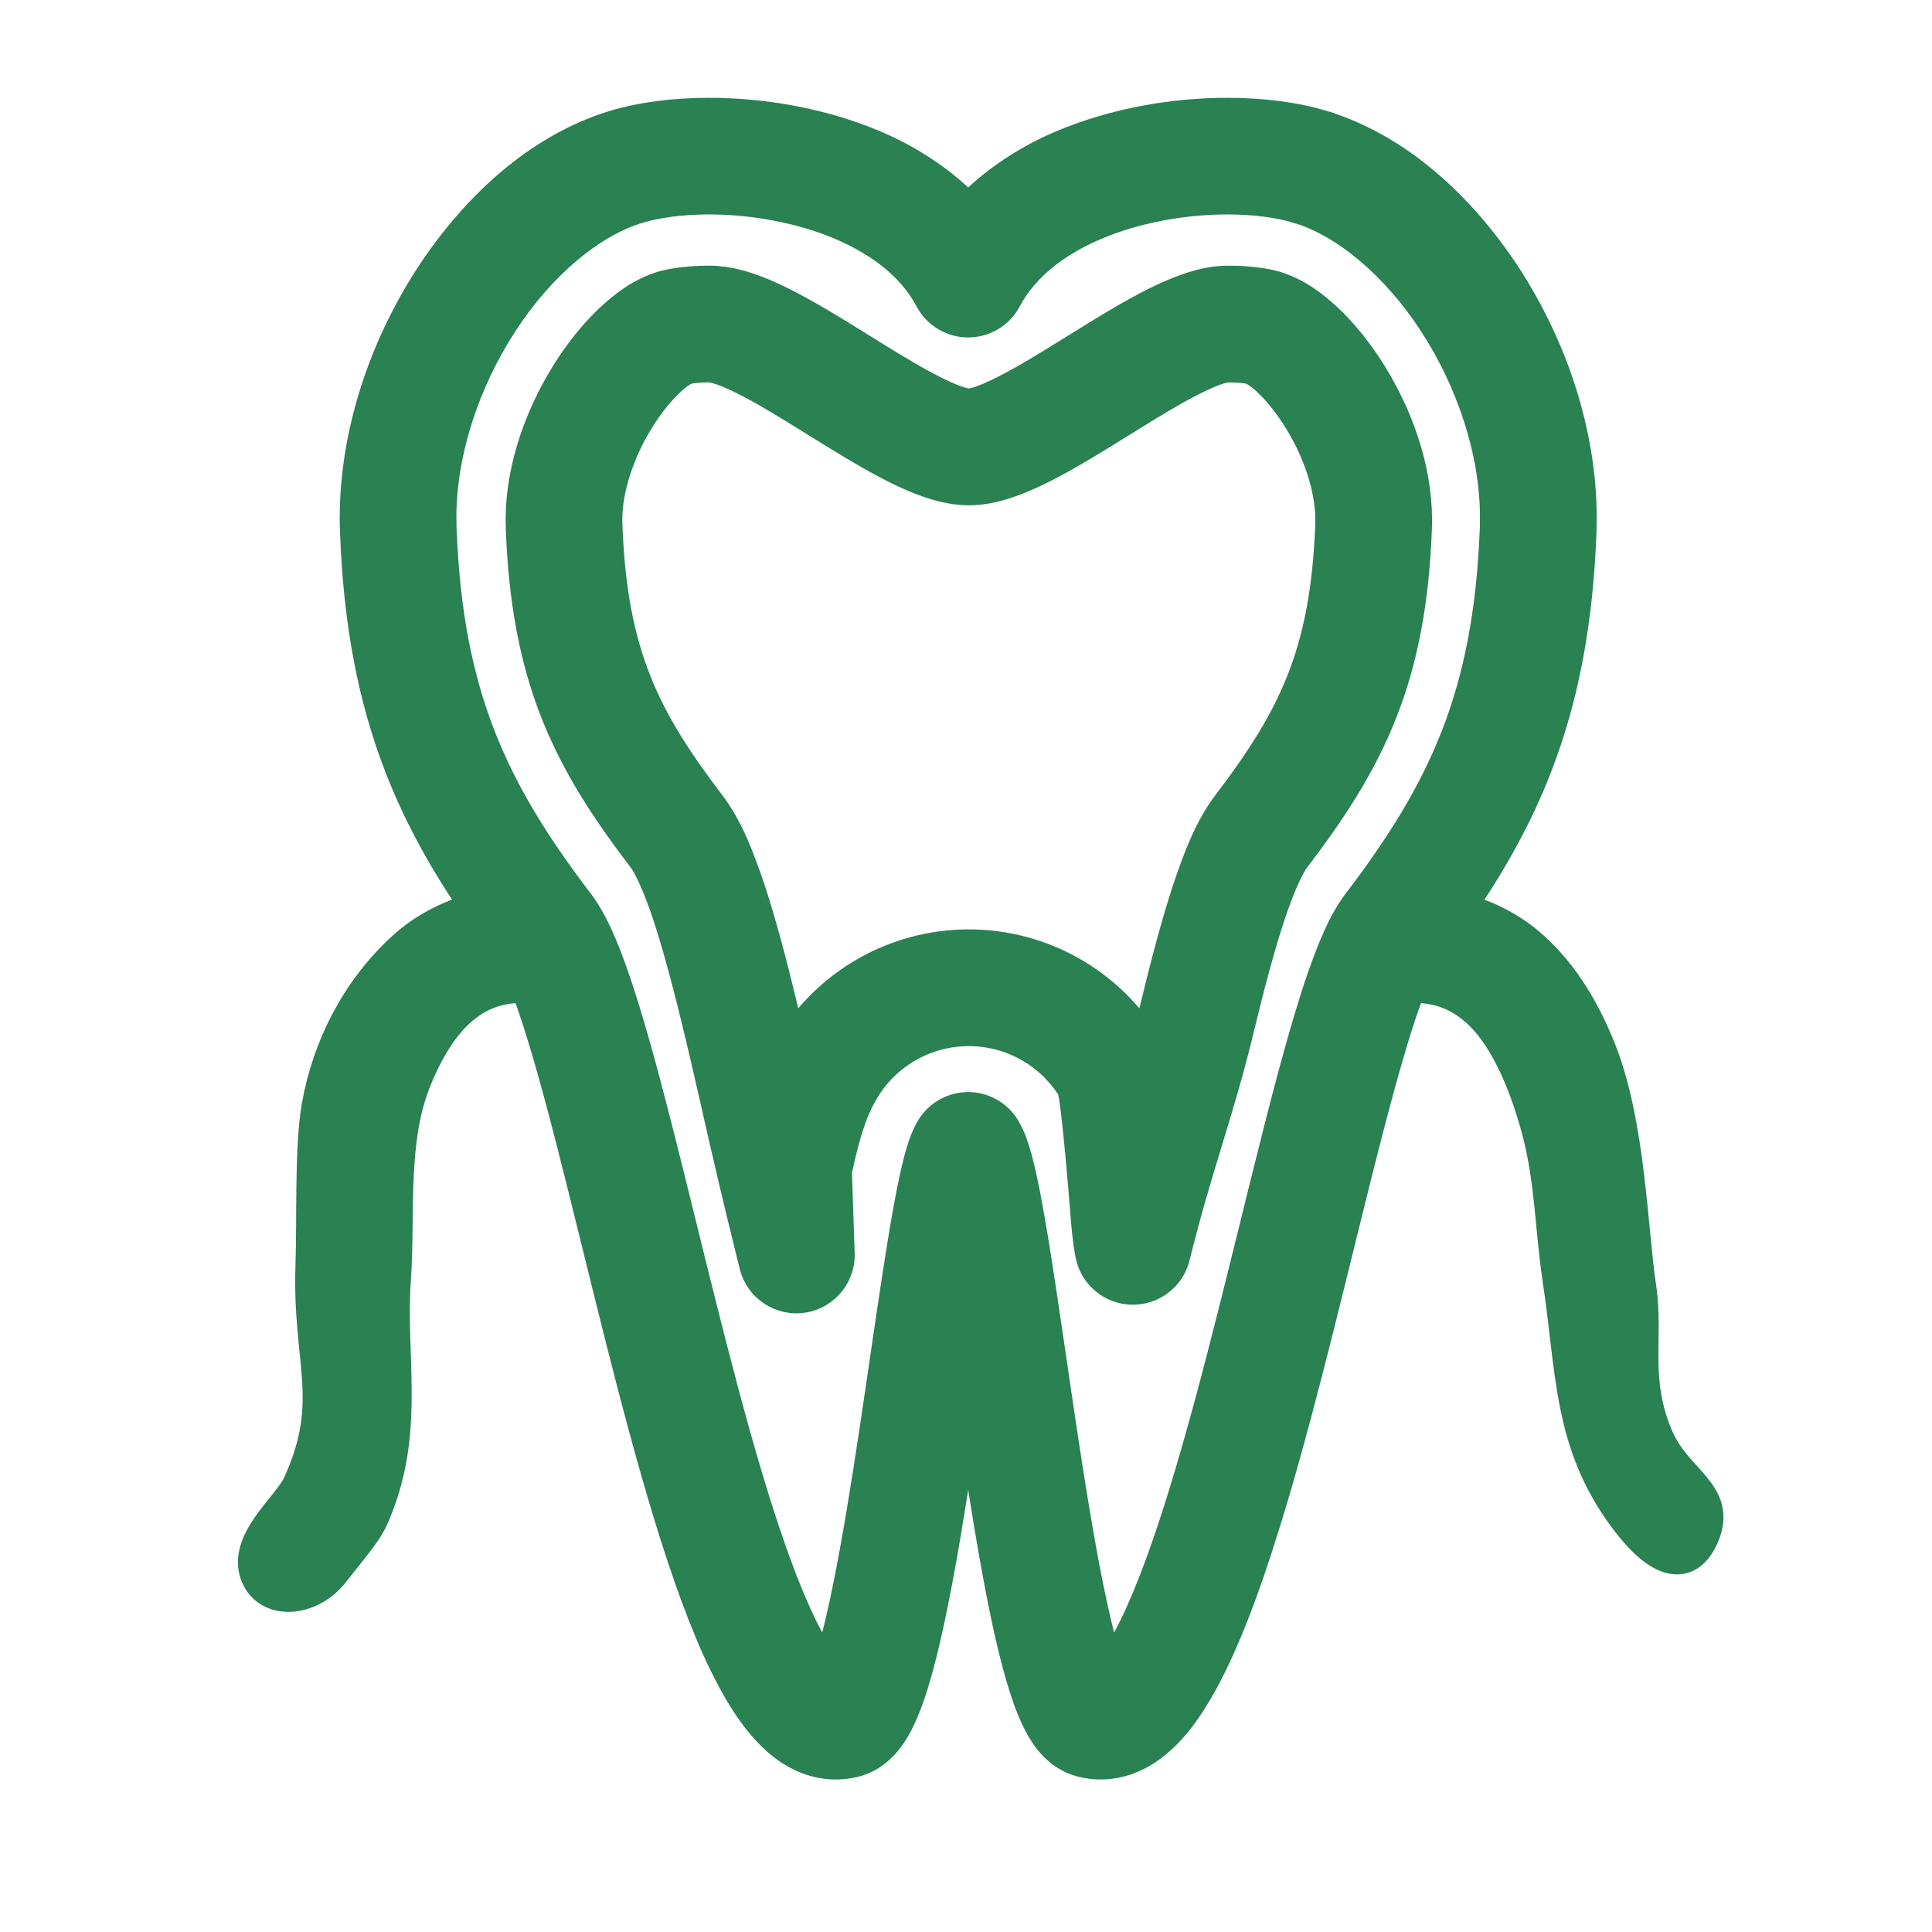
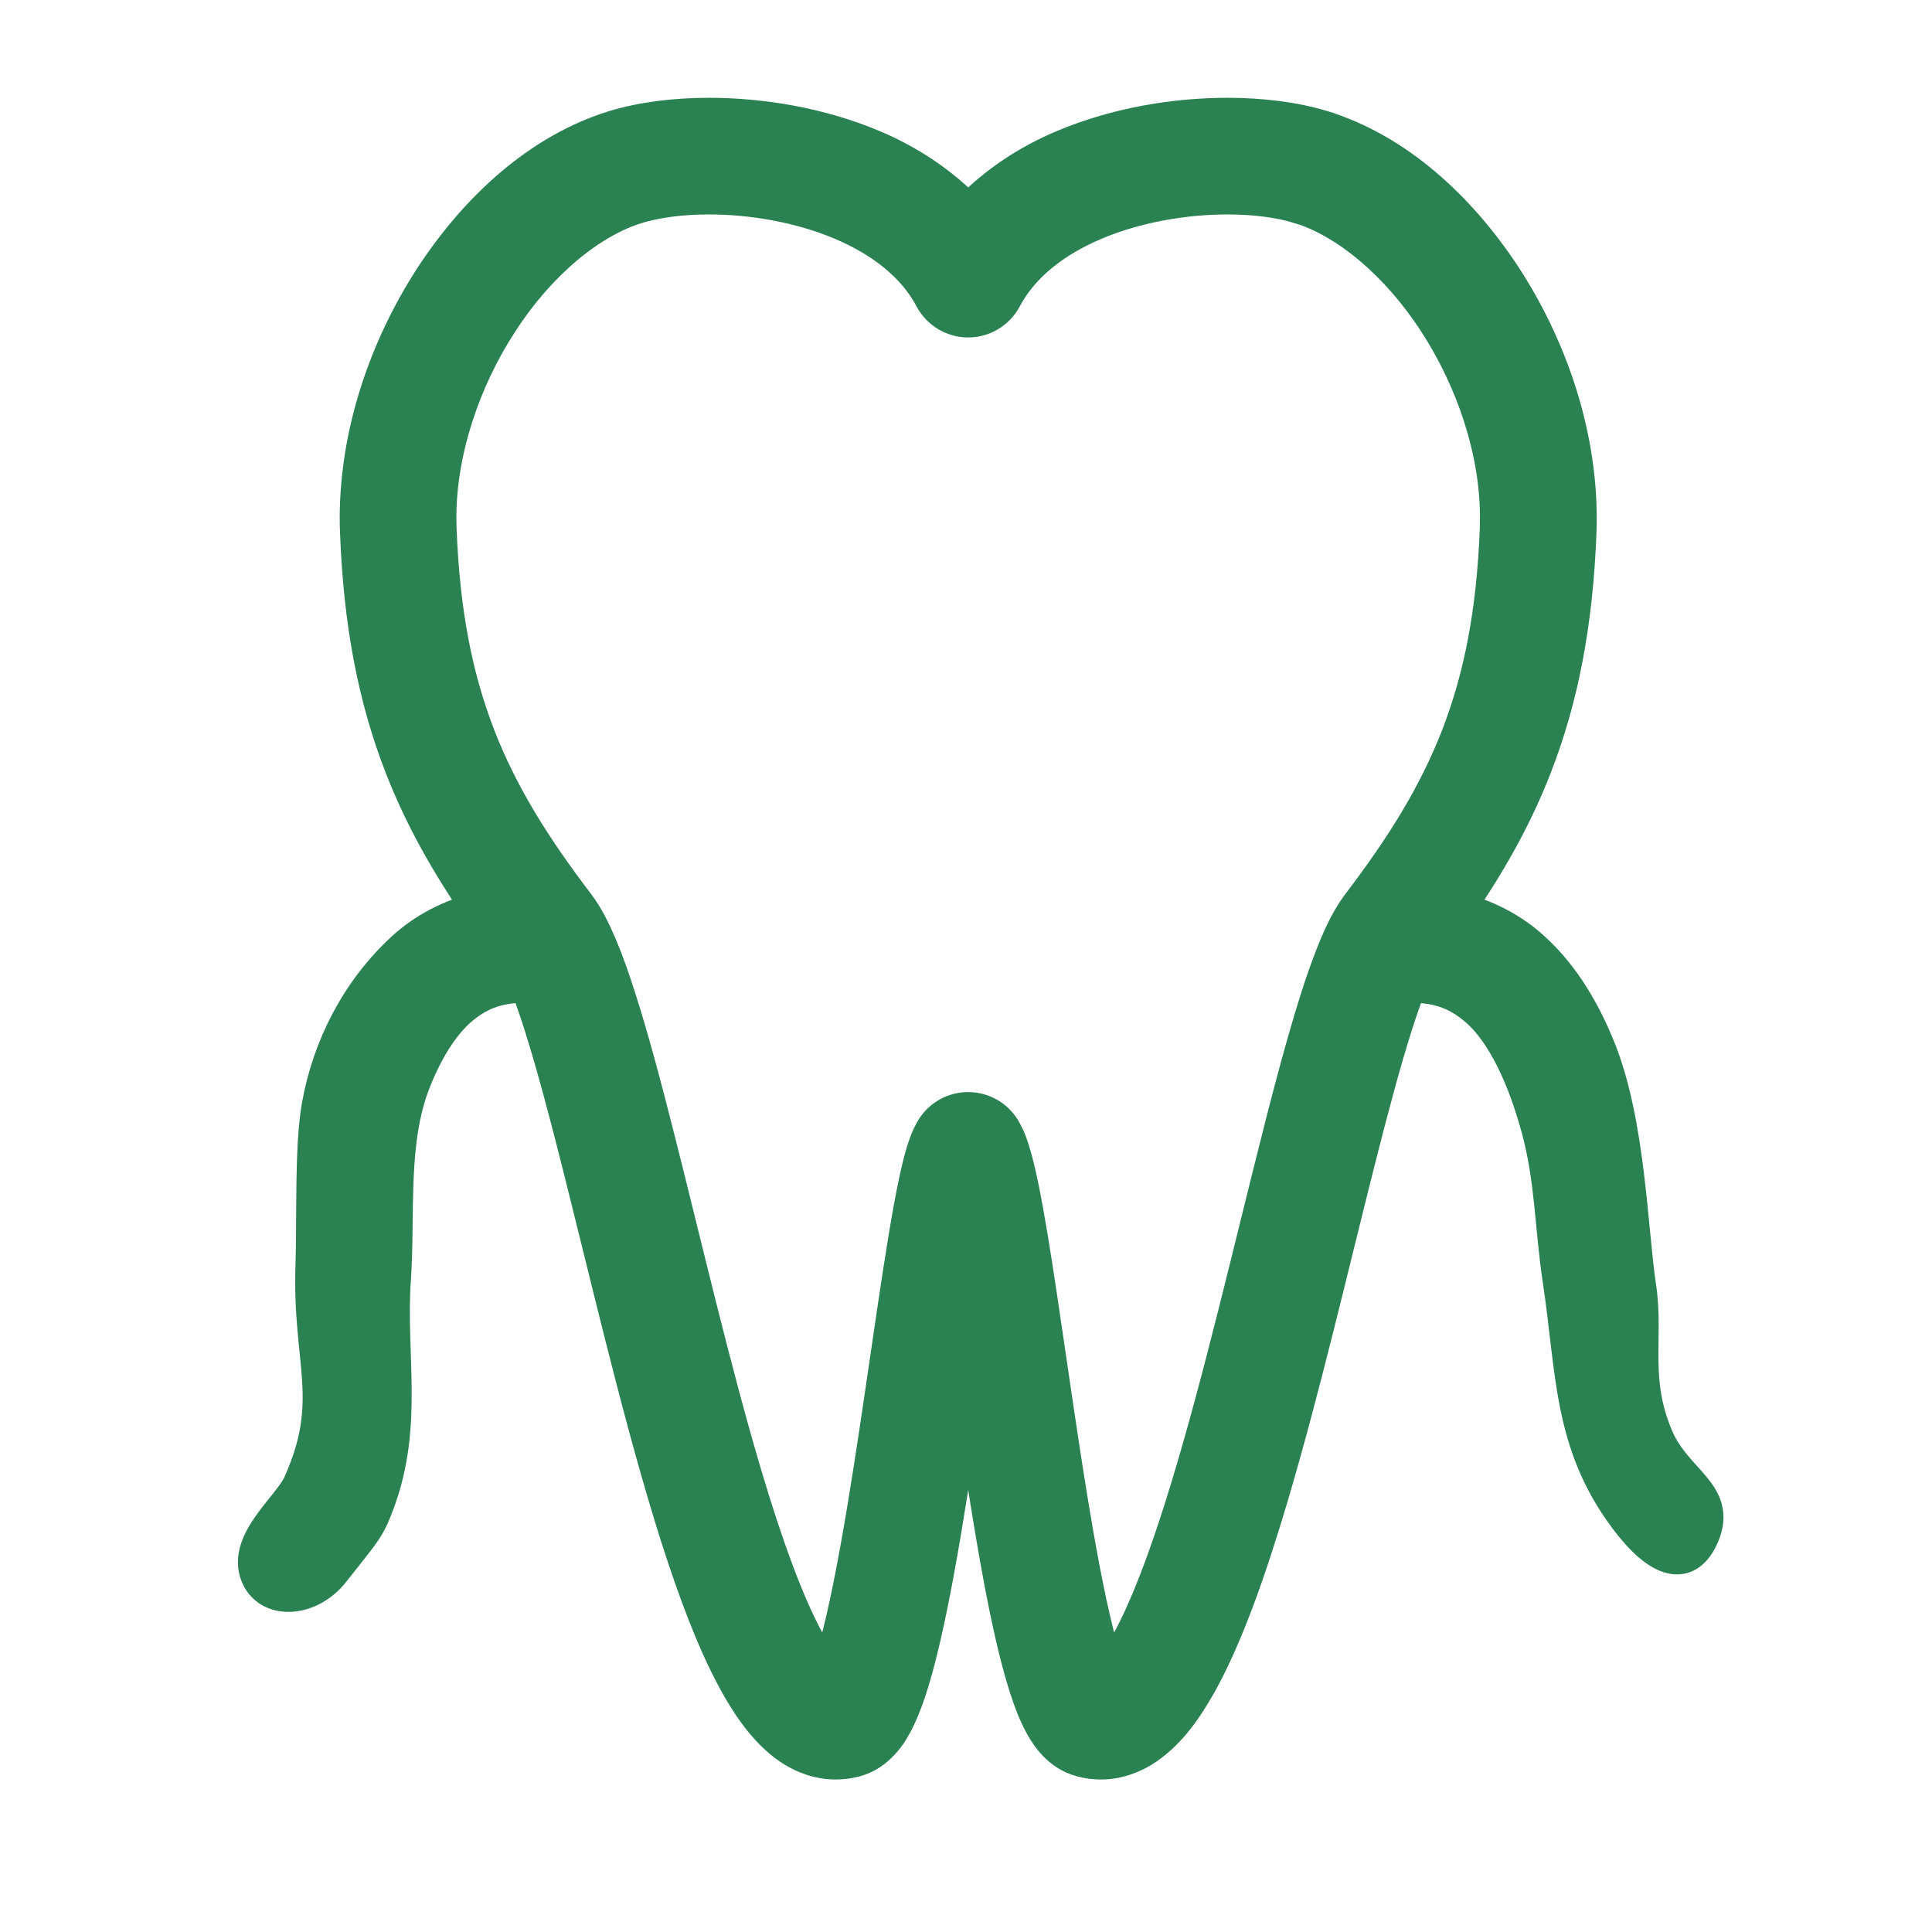
<svg xmlns="http://www.w3.org/2000/svg" version="1.1" x="0px" y="0px" width="113.386px" height="113.386px" viewBox="0 0 113.386 113.386" enable-background="new 0 0 113.386 113.386" xml:space="preserve">
  <g id="レイヤー_4">
-     <circle fill="none" cx="56.687" cy="56.938" r="56.494" />
    <g id="_x38_6_2_">
-       <path fill="#2A8152" stroke="#2A8152" stroke-width="2" stroke-miterlimit="10" d="M74.764,16.889l-0.017-0.004    c-0.292-0.082-1.229-0.296-2.678-0.293c-0.856,0.004-1.599,0.193-2.329,0.442c-1.27,0.443-2.518,1.11-3.804,1.856    c-1.917,1.118-3.9,2.428-5.627,3.416c-0.859,0.493-1.654,0.902-2.285,1.164c-0.625,0.267-1.106,0.347-1.163,0.335    c-0.042,0.005-0.337-0.03-0.746-0.177c-0.725-0.246-1.792-0.787-2.952-1.464c-1.753-1.018-3.737-2.33-5.654-3.432    c-0.961-0.549-1.904-1.05-2.849-1.439c-0.951-0.383-1.888-0.69-3.009-0.702c-0.779,0-1.399,0.058-1.861,0.127    c-0.229,0.033-0.421,0.07-0.568,0.104l-0.282,0.07l-0.066,0.02c-1.213,0.386-2.154,1.089-3.066,1.949    c-1.349,1.298-2.577,3.027-3.529,5.024c-0.939,1.996-1.602,4.263-1.605,6.641l0.009,0.456c0.157,4.3,0.818,7.737,2.033,10.805    c1.215,3.069,2.944,5.701,5.077,8.496c0.335,0.412,0.963,1.731,1.53,3.492c0.875,2.658,1.77,6.374,2.686,10.414    c0.916,4.045,1.358,5.94,2.375,10.046c0.304,1.229,1.509,2.017,2.757,1.81c1.246-0.211,2.126-1.351,2.014-2.612l-0.157-4.696    c0.52-2.468,0.984-3.734,1.625-4.812c1.317-2.194,3.681-3.529,6.239-3.529c2.522,0,4.851,1.309,6.181,3.454    c0.022,0.094,0.06,0.254,0.101,0.505c0.206,1.26,0.57,5.45,0.646,6.504c0.079,1.061,0.162,1.972,0.32,2.769    c0.225,1.111,1.19,1.92,2.326,1.944s2.134-0.74,2.406-1.842c1.355-5.469,2.578-8.455,3.78-13.447    c0.601-2.49,1.196-4.735,1.781-6.506c0.568-1.765,1.194-3.083,1.534-3.497c2.126-2.793,3.854-5.422,5.065-8.491    c1.215-3.068,1.877-6.504,2.035-10.807l0.01-0.457c-0.015-3.168-1.164-6.14-2.643-8.539c-0.747-1.2-1.587-2.257-2.488-3.124    c-0.912-0.86-1.852-1.56-3.065-1.949L74.764,16.889z M78.193,30.524l-0.002,0.277c-0.151,3.92-0.724,6.725-1.702,9.202    c-0.98,2.478-2.403,4.695-4.414,7.335c-0.975,1.31-1.61,2.919-2.281,4.917c-0.854,2.6-1.656,5.837-2.461,9.332    c-0.028-0.055-0.04-0.098-0.074-0.158c-2.197-3.654-6.143-5.885-10.399-5.885c-4.259,0-8.205,2.23-10.398,5.883    c-0.031,0.051-0.054,0.105-0.08,0.154c-0.19-0.815-0.378-1.648-0.567-2.433c-0.616-2.557-1.233-4.903-1.888-6.89    c-0.67-1.997-1.306-3.604-2.279-4.915c-2.018-2.649-3.445-4.865-4.422-7.343c-0.979-2.474-1.551-5.278-1.698-9.199l-0.005-0.274    c-0.014-1.921,0.793-4.202,1.912-5.98c0.551-0.888,1.173-1.654,1.726-2.182c0.524-0.516,1.01-0.779,1.11-0.805l0.007-0.002    c0.119-0.026,0.564-0.116,1.372-0.116c0.042-0.005,0.331,0.03,0.741,0.175c0.726,0.249,1.792,0.788,2.952,1.467    c1.749,1.018,3.737,2.33,5.654,3.432c0.962,0.55,1.905,1.049,2.851,1.44c0.954,0.381,1.89,0.689,3.011,0.7    c0.854-0.004,1.599-0.194,2.33-0.442c1.27-0.443,2.518-1.11,3.807-1.857c1.918-1.118,3.901-2.428,5.625-3.415    c0.859-0.493,1.654-0.905,2.286-1.164c0.625-0.268,1.104-0.347,1.161-0.335c0.535,0,0.915,0.04,1.142,0.073l0.232,0.042    l0.008,0.002c0.097,0.026,0.583,0.289,1.104,0.803c0.836,0.796,1.803,2.118,2.499,3.598    C77.759,27.442,78.199,29.084,78.193,30.524z" />
      <path fill="#2A8152" stroke="#2A8152" stroke-width="2" stroke-miterlimit="10" d="M22.185,88.13    c1.669-4.549,0.621-8.641,0.929-13.03c0.269-3.852-0.236-8.185,1.207-11.722c0.709-1.767,1.605-3.202,2.626-4.112    c1.035-0.904,2.119-1.399,3.83-1.42c0.049,0,0.114,0.012,0.165,0.015c0.133,0.336,0.27,0.702,0.403,1.098    c0.954,2.734,2.017,6.835,3.143,11.377c1.7,6.827,3.551,14.676,5.626,20.939c1.046,3.141,2.132,5.88,3.392,8.013    c0.637,1.066,1.313,1.998,2.175,2.76c0.841,0.75,1.997,1.388,3.368,1.388c0.381,0,0.756-0.05,1.115-0.143    c0.525-0.137,0.93-0.388,1.231-0.637c0.582-0.492,0.881-0.979,1.158-1.48c0.494-0.938,0.846-2,1.201-3.265    c1.188-4.339,2.172-11.099,3.068-17.187c0.572,3.897,1.191,8.103,1.865,11.737c0.466,2.5,0.953,4.72,1.509,6.479    c0.282,0.887,0.573,1.654,0.969,2.366c0.2,0.353,0.428,0.705,0.768,1.057c0.336,0.345,0.818,0.732,1.547,0.927    c0.362,0.095,0.74,0.145,1.118,0.145c1.033,0.003,1.978-0.375,2.712-0.877c1.379-0.964,2.296-2.3,3.188-3.898    c1.524-2.8,2.834-6.546,4.089-10.757c1.874-6.308,3.569-13.628,5.123-19.778c0.777-3.071,1.519-5.851,2.211-8.017    c0.275-0.872,0.542-1.606,0.792-2.25c0.051,0,0.11-0.012,0.157-0.012c1.71,0.021,2.794,0.516,3.832,1.42    c1.538,1.347,2.761,3.952,3.569,6.938c0.823,2.981,0.806,5.913,1.26,8.896c0.82,5.388,0.589,9.562,3.892,13.985    c1.95,2.612,3.616,3.119,4.503,0.976c0.994-2.399-1.589-3.109-2.687-5.644c-1.491-3.435-0.58-5.848-1.038-8.888    c-0.508-3.369-0.621-9.601-2.375-13.971c-0.888-2.186-2.081-4.274-3.883-5.899c-1.188-1.087-2.699-1.88-4.398-2.307    c1.859-2.697,3.395-5.413,4.553-8.405c1.542-3.971,2.399-8.382,2.599-13.753c0.01-0.264,0.014-0.524,0.014-0.787    c-0.007-5.042-1.737-10.047-4.419-14.172c-2.7-4.11-6.359-7.417-10.654-8.75l-0.001-0.002c-1.661-0.502-3.563-0.74-5.603-0.744    c-3.089,0.005-6.486,0.559-9.615,1.87c-2.062,0.867-4,2.128-5.595,3.788c-1.597-1.659-3.534-2.921-5.596-3.788    c-3.127-1.311-6.524-1.865-9.613-1.87c-2.041,0.003-3.941,0.242-5.601,0.746c-4.296,1.334-7.957,4.641-10.655,8.75    c-2.683,4.123-4.412,9.125-4.422,14.168c0,0.263,0.006,0.527,0.018,0.793c0.196,5.369,1.054,9.78,2.596,13.751    c1.161,2.992,2.695,5.708,4.555,8.405c-1.699,0.427-3.213,1.22-4.4,2.307c-2.693,2.453-4.392,5.801-5.002,9.257    c-0.428,2.42-0.269,6.637-0.362,9.327c-0.2,5.748,1.482,7.938-0.749,12.877c-0.617,1.368-3.467,3.498-2.389,5.521    c0.757,1.418,3.012,1.244,4.313-0.405C21.44,89.794,21.589,89.741,22.185,88.13z M84.227,18.885    c2.227,3.401,3.641,7.618,3.63,11.521l-0.009,0.606c-0.19,4.967-0.954,8.771-2.273,12.181c-1.324,3.409-3.226,6.472-5.821,9.878    c-0.859,1.156-1.405,2.527-2.036,4.294c-1.061,3.064-2.129,7.222-3.27,11.801c-1.7,6.854-3.548,14.634-5.522,20.579    c-0.979,2.963-2.008,5.475-2.958,7.065c-0.349,0.593-0.665,0.997-0.934,1.292c-0.089-0.229-0.176-0.48-0.261-0.771    c-0.535-1.729-1.091-4.396-1.611-7.386c-0.781-4.495-1.502-9.746-2.161-14.121c-0.33-2.188-0.646-4.157-0.955-5.735    c-0.157-0.794-0.31-1.489-0.477-2.095c-0.178-0.618-0.31-1.099-0.673-1.728c-0.438-0.729-1.226-1.174-2.076-1.174    c-0.854,0-1.641,0.446-2.081,1.177c-0.298,0.515-0.426,0.914-0.576,1.391c-0.259,0.877-0.484,1.949-0.724,3.252    c-0.824,4.522-1.733,11.727-2.763,17.878c-0.515,3.066-1.06,5.872-1.603,7.835c-0.16,0.586-0.322,1.082-0.471,1.483    c-0.332-0.372-0.756-0.95-1.183-1.75c-1.216-2.199-2.5-5.747-3.703-9.804c-1.814-6.096-3.502-13.381-5.076-19.603    c-0.787-3.115-1.544-5.965-2.294-8.313c-0.374-1.175-0.745-2.227-1.134-3.146c-0.395-0.923-0.781-1.706-1.321-2.423    c-2.596-3.406-4.5-6.469-5.822-9.878c-1.319-3.41-2.084-7.211-2.274-12.181l-0.011-0.61c-0.007-3.904,1.409-8.119,3.635-11.519    c2.209-3.413,5.229-5.936,8.006-6.762c1.055-0.324,2.547-0.536,4.186-0.534c2.493-0.002,5.339,0.479,7.735,1.491    c2.414,1.015,4.315,2.51,5.329,4.439c0.423,0.792,1.247,1.29,2.145,1.29c0.896,0,1.721-0.498,2.144-1.289    c1.016-1.931,2.914-3.425,5.332-4.44c2.397-1.011,5.242-1.493,7.735-1.491c1.642-0.002,3.134,0.21,4.19,0.536v-0.002    C78.997,12.951,82.014,15.471,84.227,18.885z" />
    </g>
  </g>
  <g id="レイヤー_8" display="none">
-     <rect x="-69.327" y="-79.658" display="inline" fill="none" width="432.097" height="432.097" />
-   </g>
+     </g>
</svg>